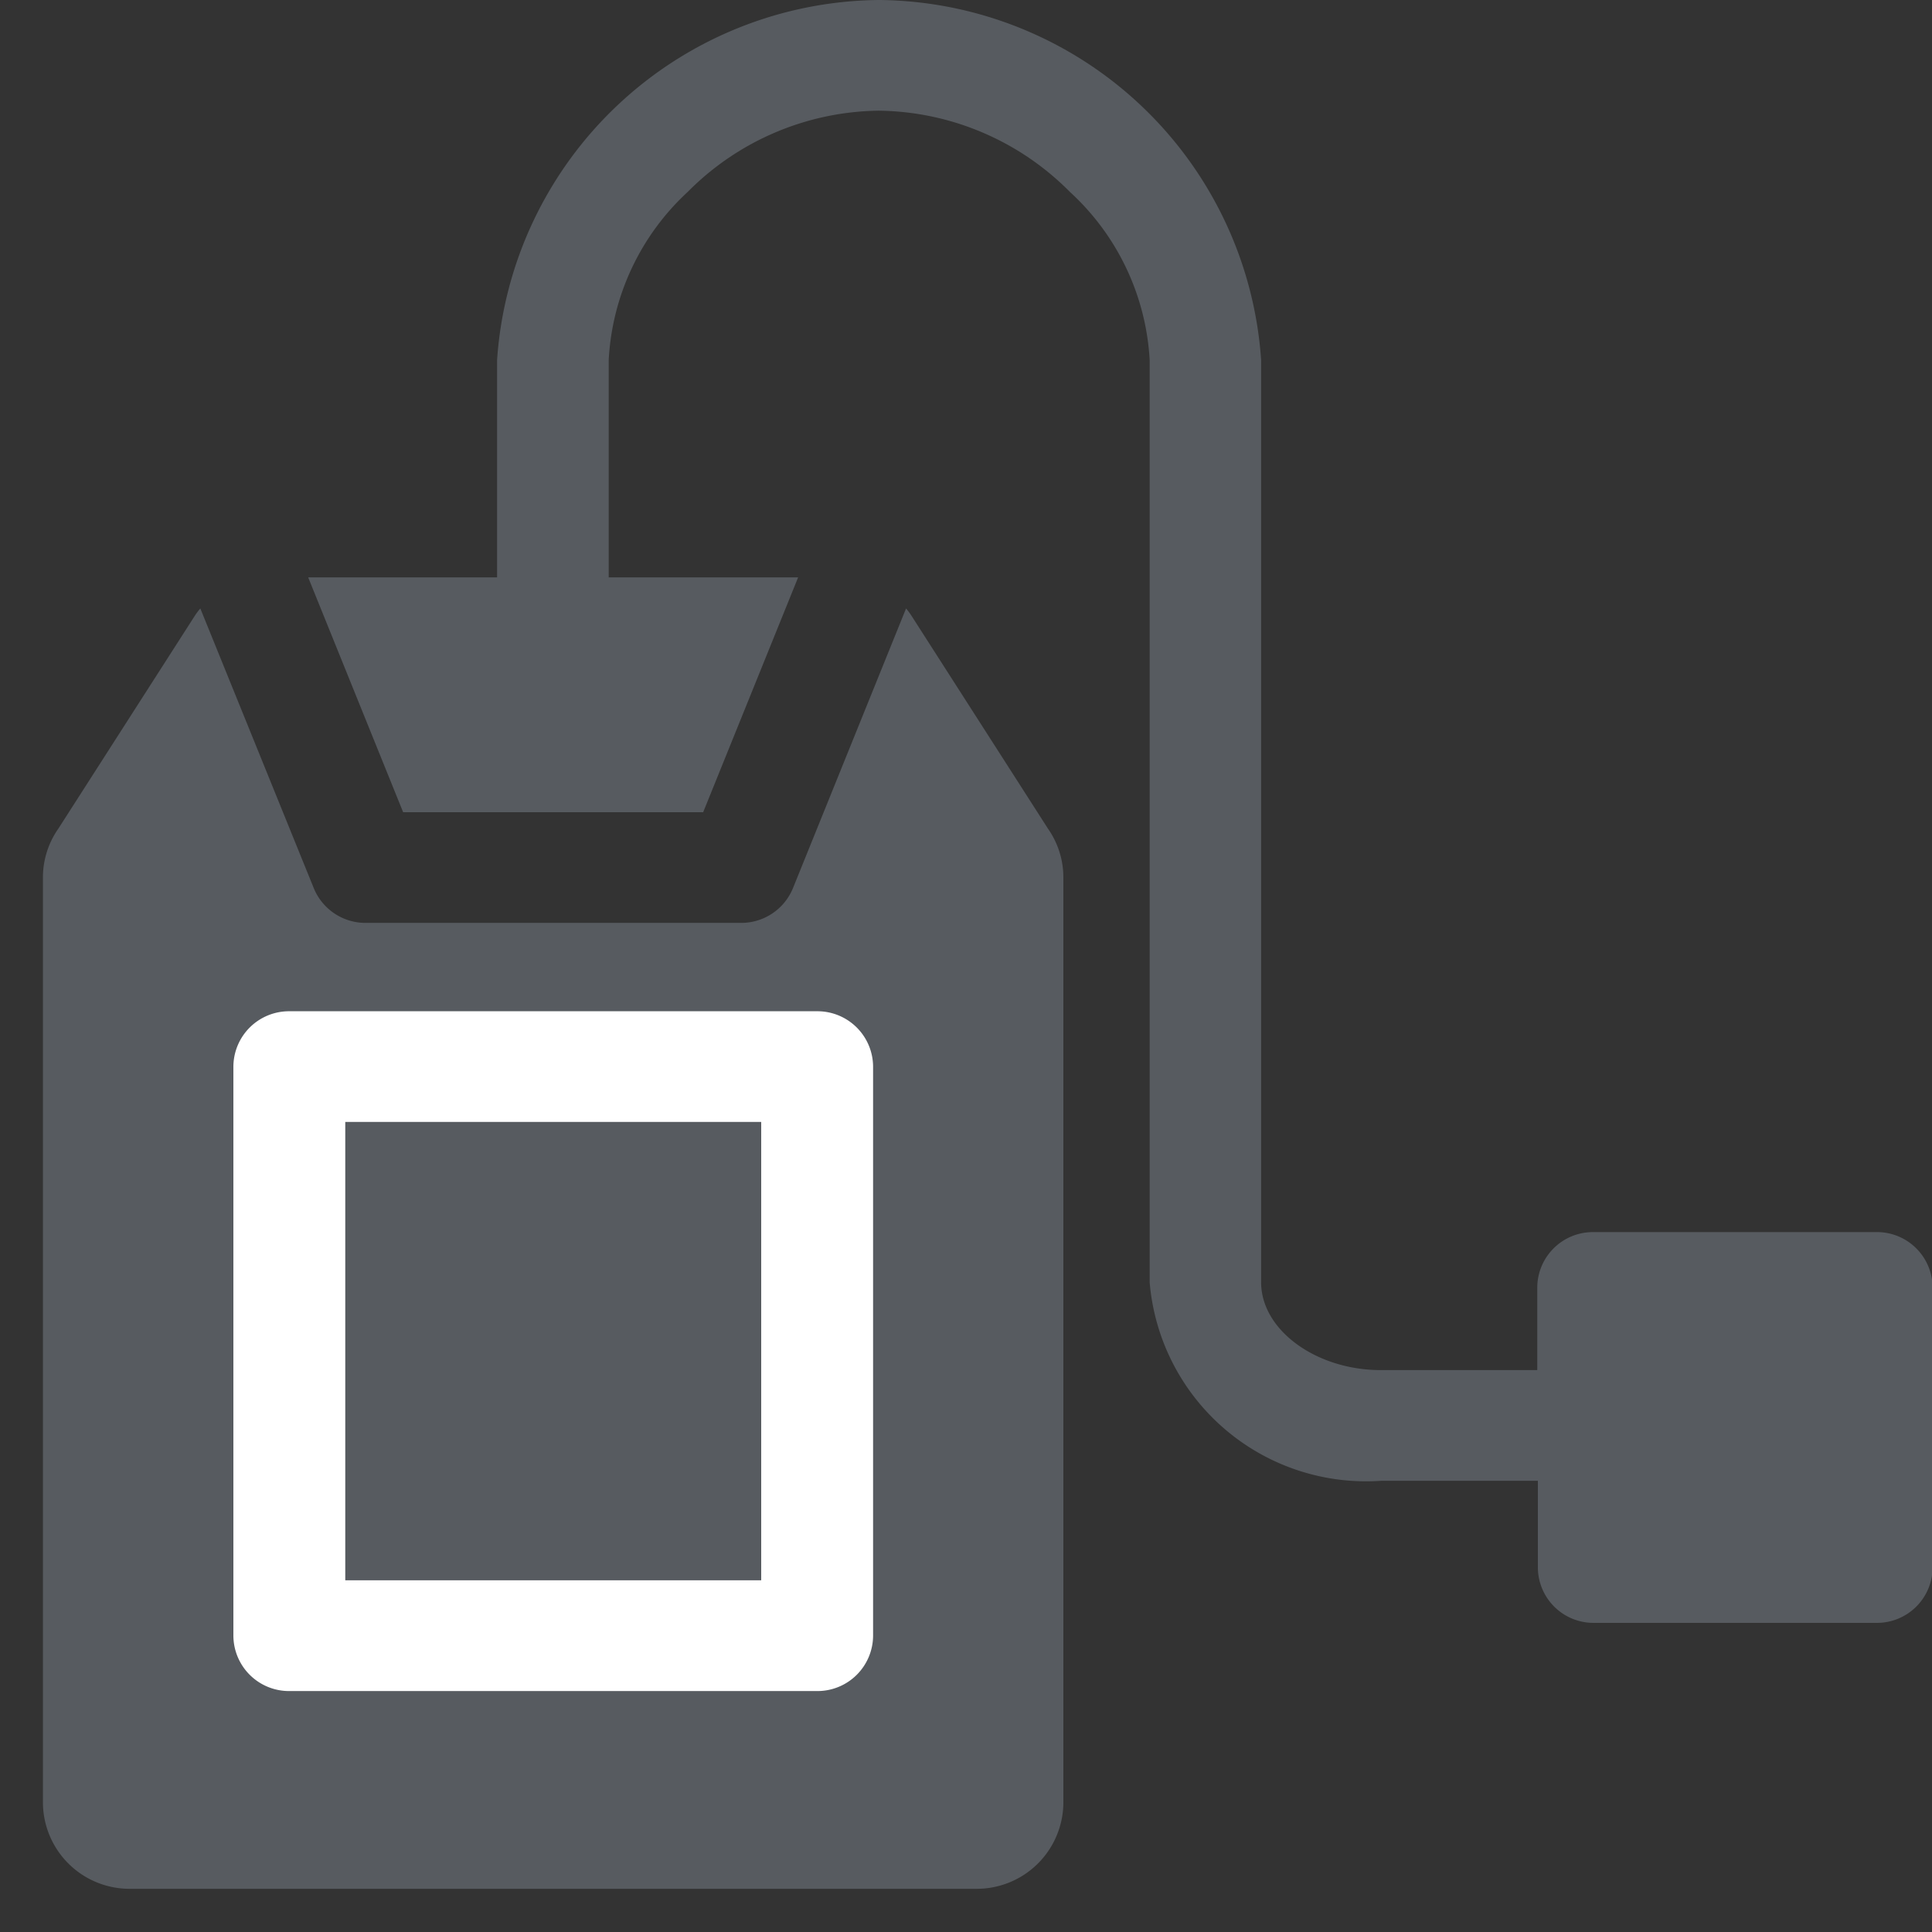
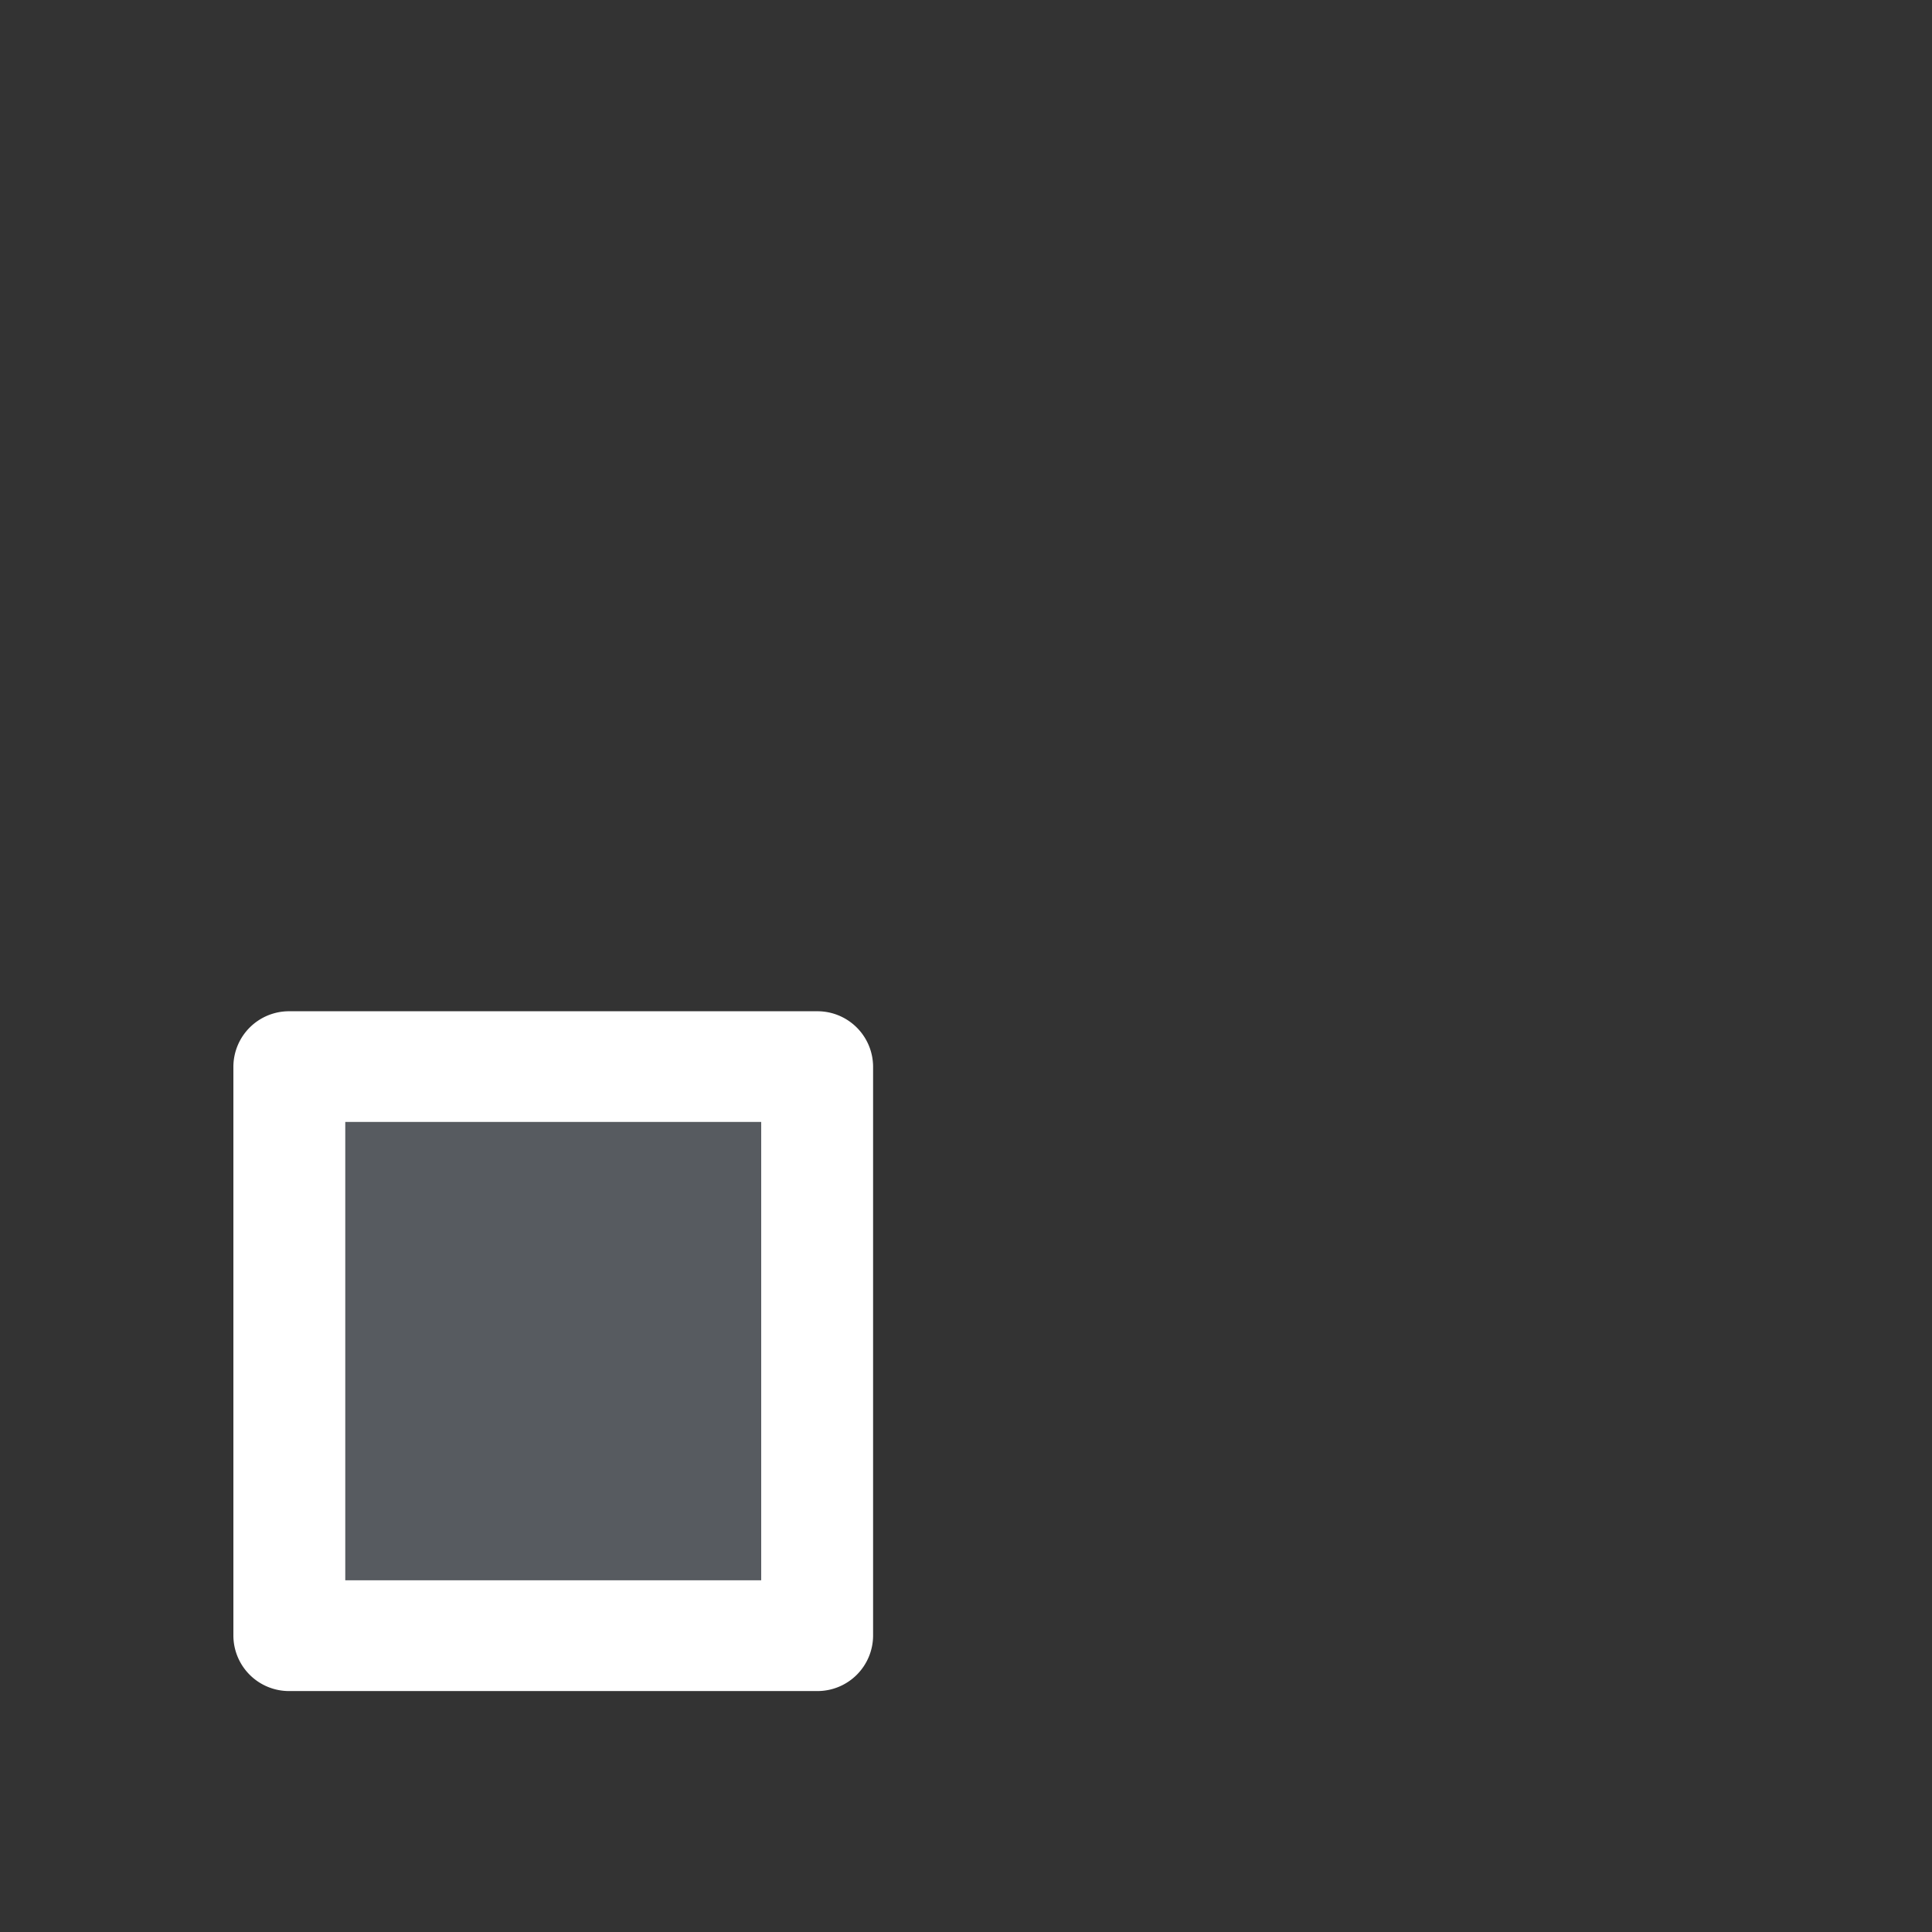
<svg xmlns="http://www.w3.org/2000/svg" width="22.5" height="22.5" viewBox="0 0 22.5 22.5">
  <rect x="0" y="0" width="22.5" height="22.5" fill="#333333" stroke="none" />
  <g id="completed-box" transform="translate(-29.5 -2260)">
-     <path id="Path" d="M8.131,3.662H3.754a.651.651,0,0,1-.6-.405L1.833,0c-.014.016-.028.034-.041.051L1.769.085.179,2.565A.99.99,0,0,0,0,3.134V13.911a1.009,1.009,0,0,0,1.013,1h9.858a1.009,1.009,0,0,0,1.013-1V3.134a.989.989,0,0,0-.179-.569L10.115.085,10.092.051c-.013-.018-.026-.034-.04-.051L8.735,3.257A.651.651,0,0,1,8.131,3.662Z" transform="translate(30 2267.086)" fill="#575b60" stroke="rgba(0,0,0,0)" stroke-miterlimit="10" stroke-width="1" />
    <path id="Path-2" data-name="Path" d="M7.45.645V7.272a.648.648,0,0,1-.651.645H.651A.648.648,0,0,1,0,7.272V.645A.648.648,0,0,1,.651,0H6.8A.648.648,0,0,1,7.45.645Z" transform="translate(32.218 2271.777)" fill="#fff" stroke="rgba(0,0,0,0)" stroke-miterlimit="10" stroke-width="1" />
    <path id="Path-3" data-name="Path" d="M0,0H4.844V5.338H0Z" transform="translate(33.521 2273.066)" fill="#575b60" />
-     <path id="Path-4" data-name="Path" d="M18.259,14.349H14.965a.648.648,0,0,0-.651.645v.962H12.492c-.756,0-1.394-.468-1.394-1.022V4.193A4.5,4.5,0,0,0,6.651,0,4.5,4.5,0,0,0,2.2,4.193V6.724H0L1.106,9.459H4.6L5.706,6.724H3.5V4.193a2.869,2.869,0,0,1,.919-1.957,3.185,3.185,0,0,1,2.227-.947,3.183,3.183,0,0,1,2.226.947A2.869,2.869,0,0,1,9.8,4.193V14.934a2.529,2.529,0,0,0,2.7,2.311h1.821v1.01a.648.648,0,0,0,.651.645h3.295a.648.648,0,0,0,.651-.645V14.994A.648.648,0,0,0,18.259,14.349Z" transform="translate(33.089 2260)" fill="#575b60" />
  </g>
</svg>